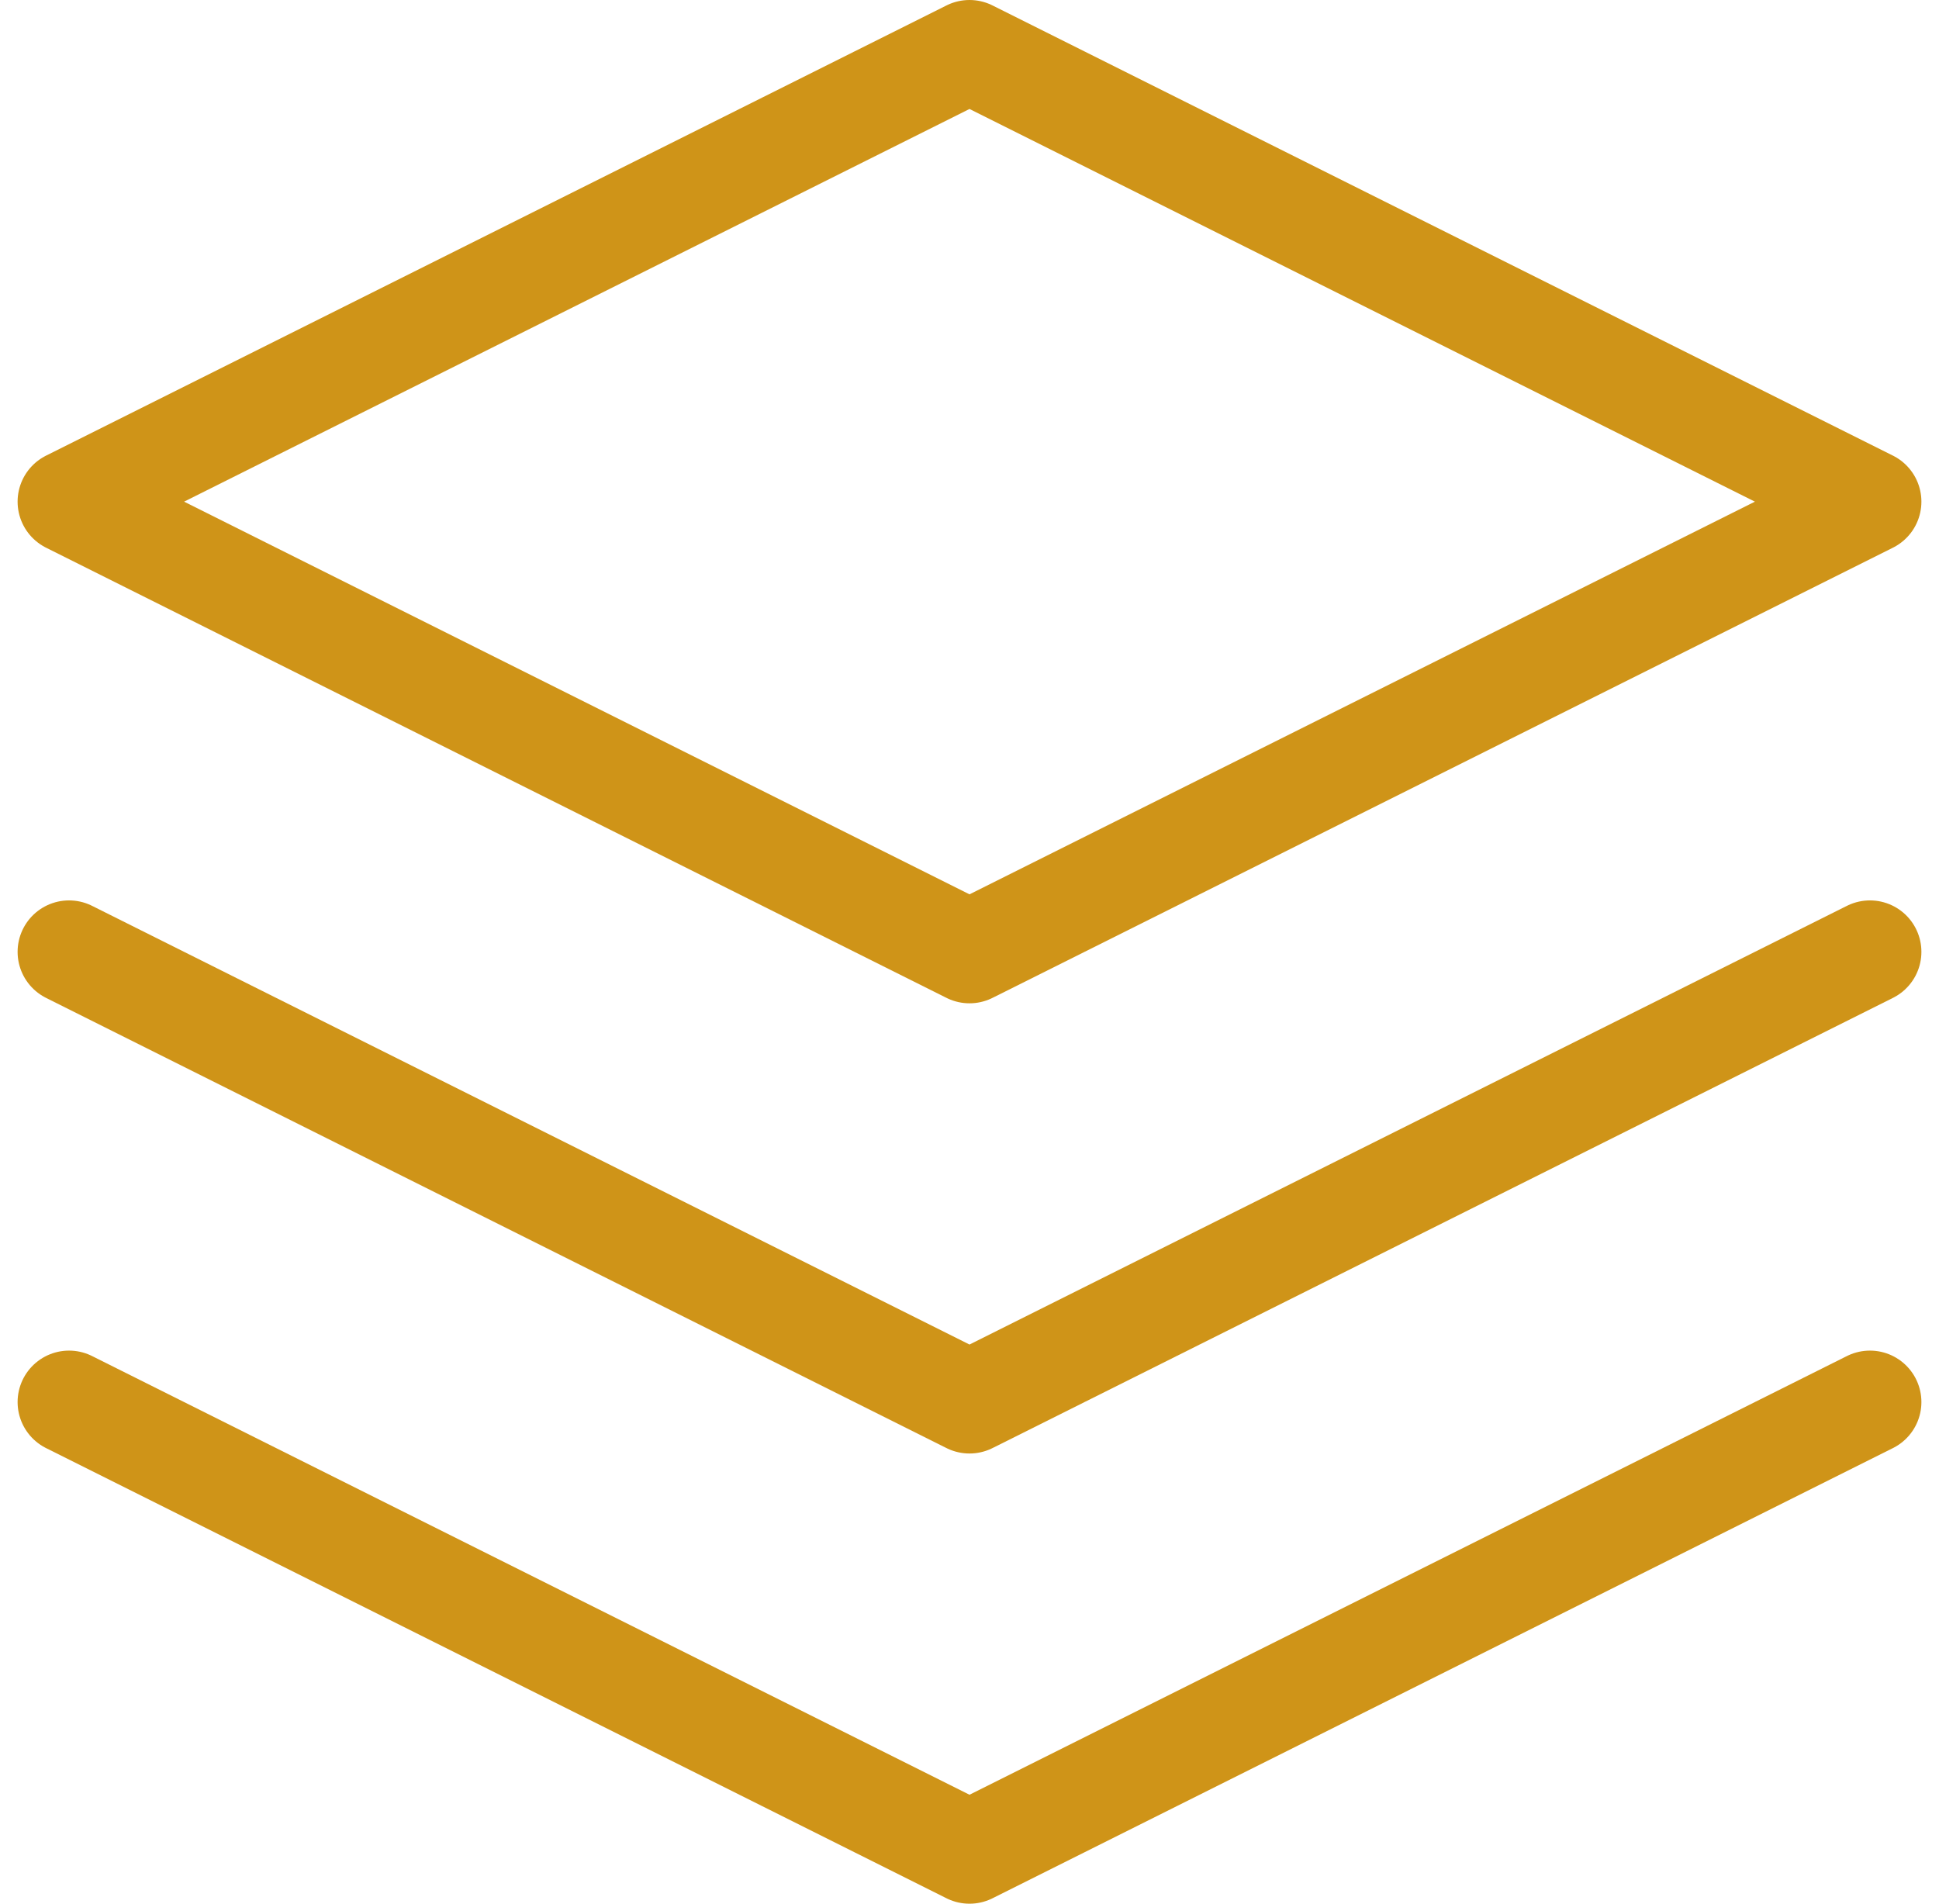
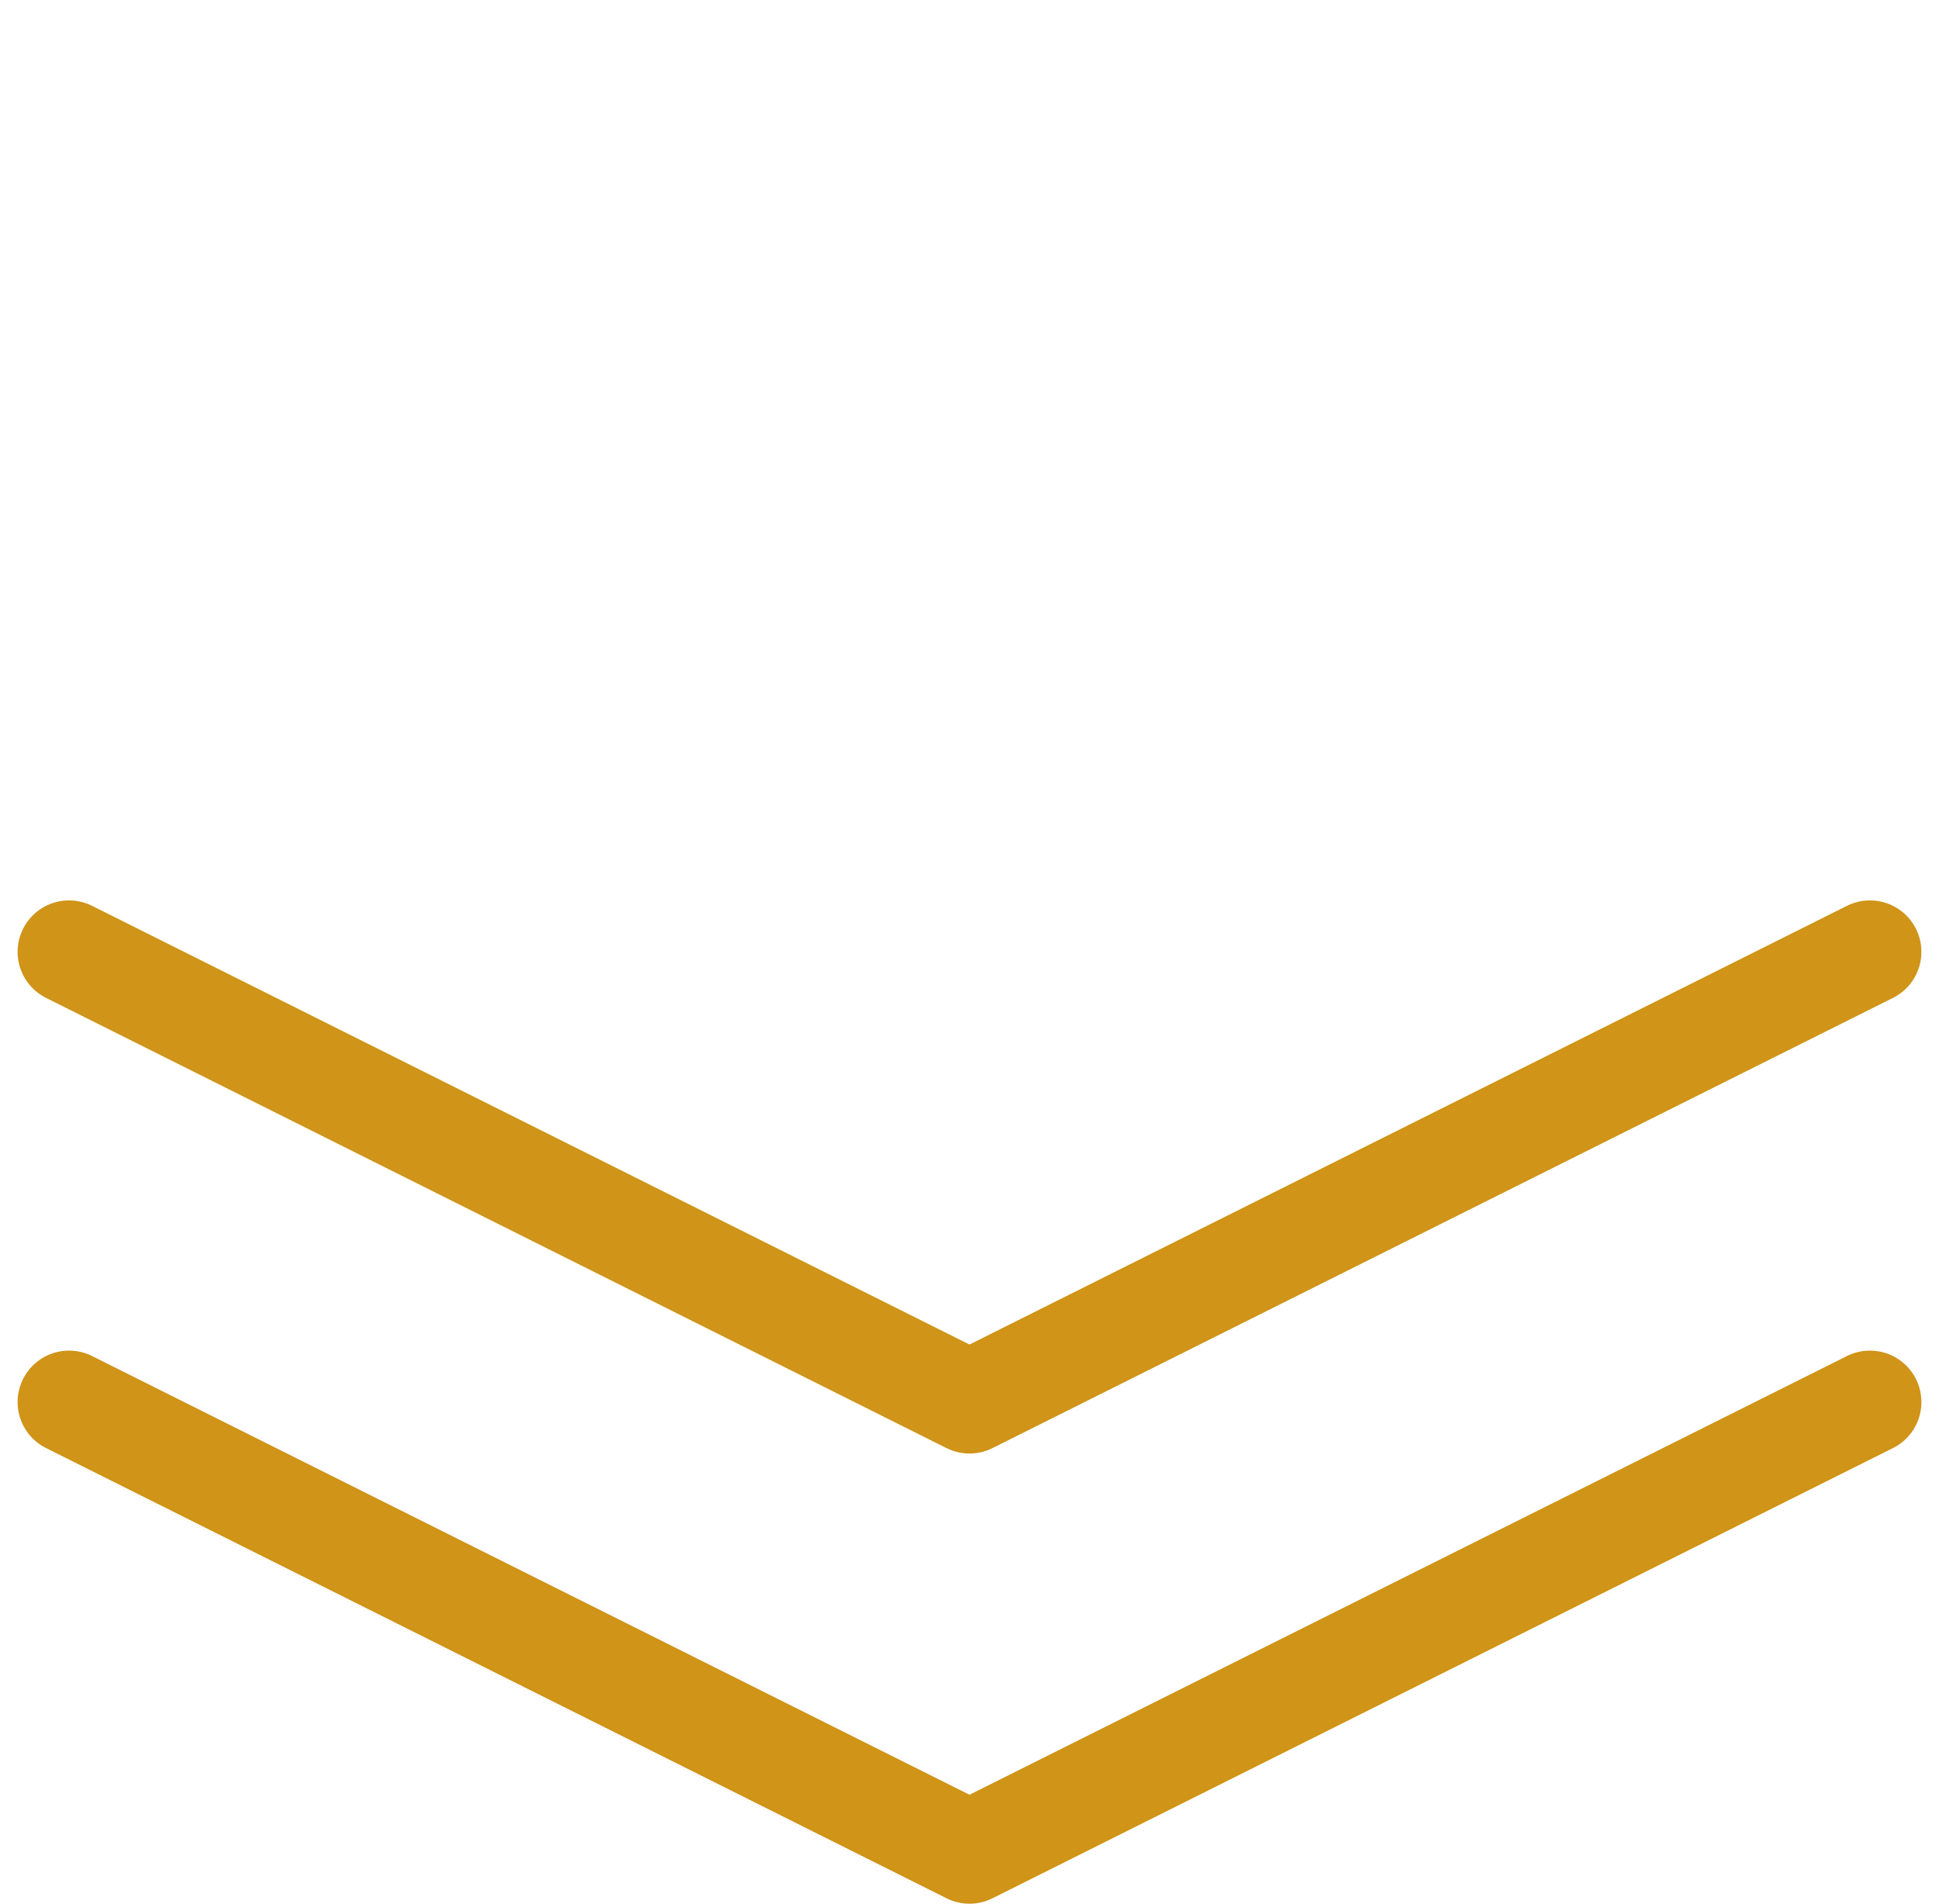
<svg xmlns="http://www.w3.org/2000/svg" width="18.842" height="18.5" viewBox="0 0 18.842 18.5">
  <g id="layers" transform="translate(0.671 0.5)">
-     <path id="Path_98065" data-name="Path 98065" d="M10.75,2,2,6.375l8.75,4.375L19.5,6.375Z" transform="translate(-2 -2)" fill="none" stroke="#cf9418" stroke-linecap="round" stroke-linejoin="round" stroke-width="1" />
    <path id="Path_98066" data-name="Path 98066" d="M2,17l8.75,4.375L19.5,17" transform="translate(-2 -3.875)" fill="none" stroke="#cf9418" stroke-linecap="round" stroke-linejoin="round" stroke-width="1" />
    <path id="Path_98067" data-name="Path 98067" d="M2,12l8.75,4.375L19.5,12" transform="translate(-2 -3.25)" fill="none" stroke="#cf9418" stroke-linecap="round" stroke-linejoin="round" stroke-width="1" />
  </g>
</svg>